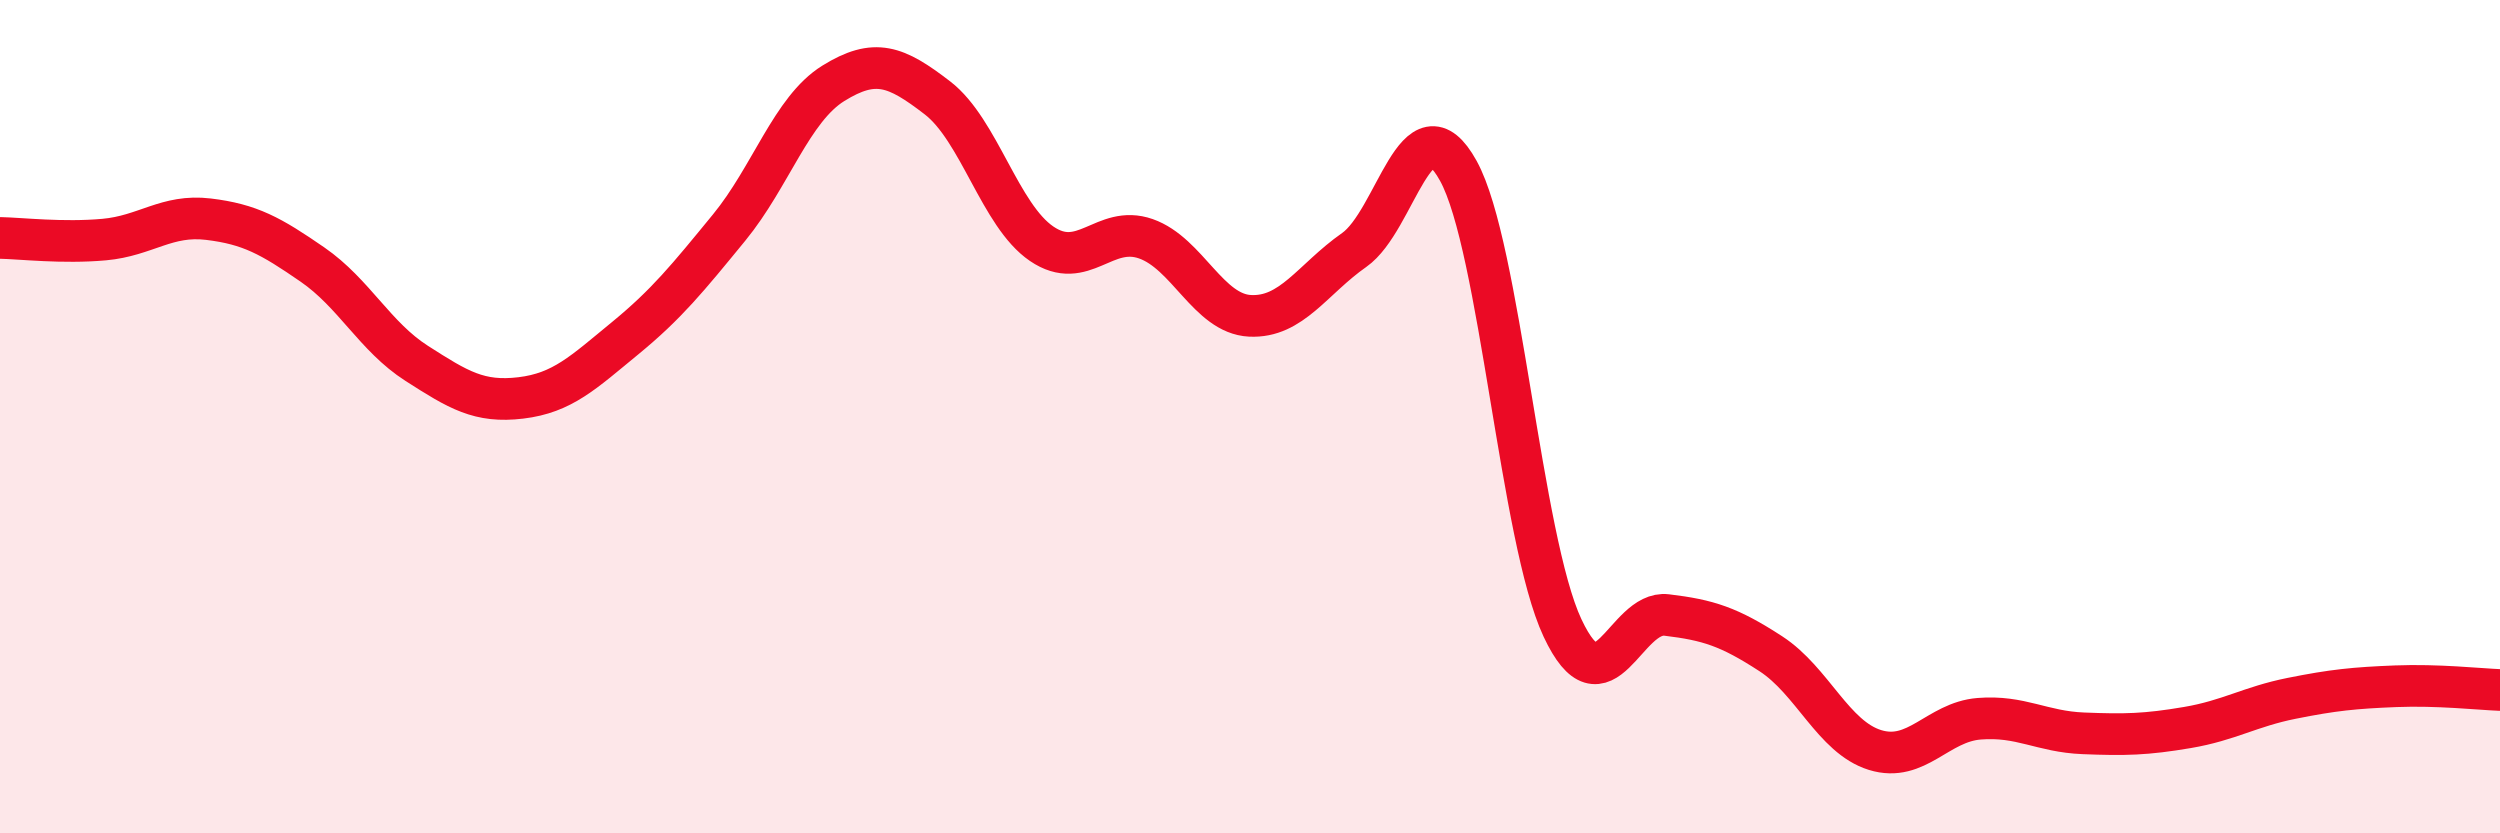
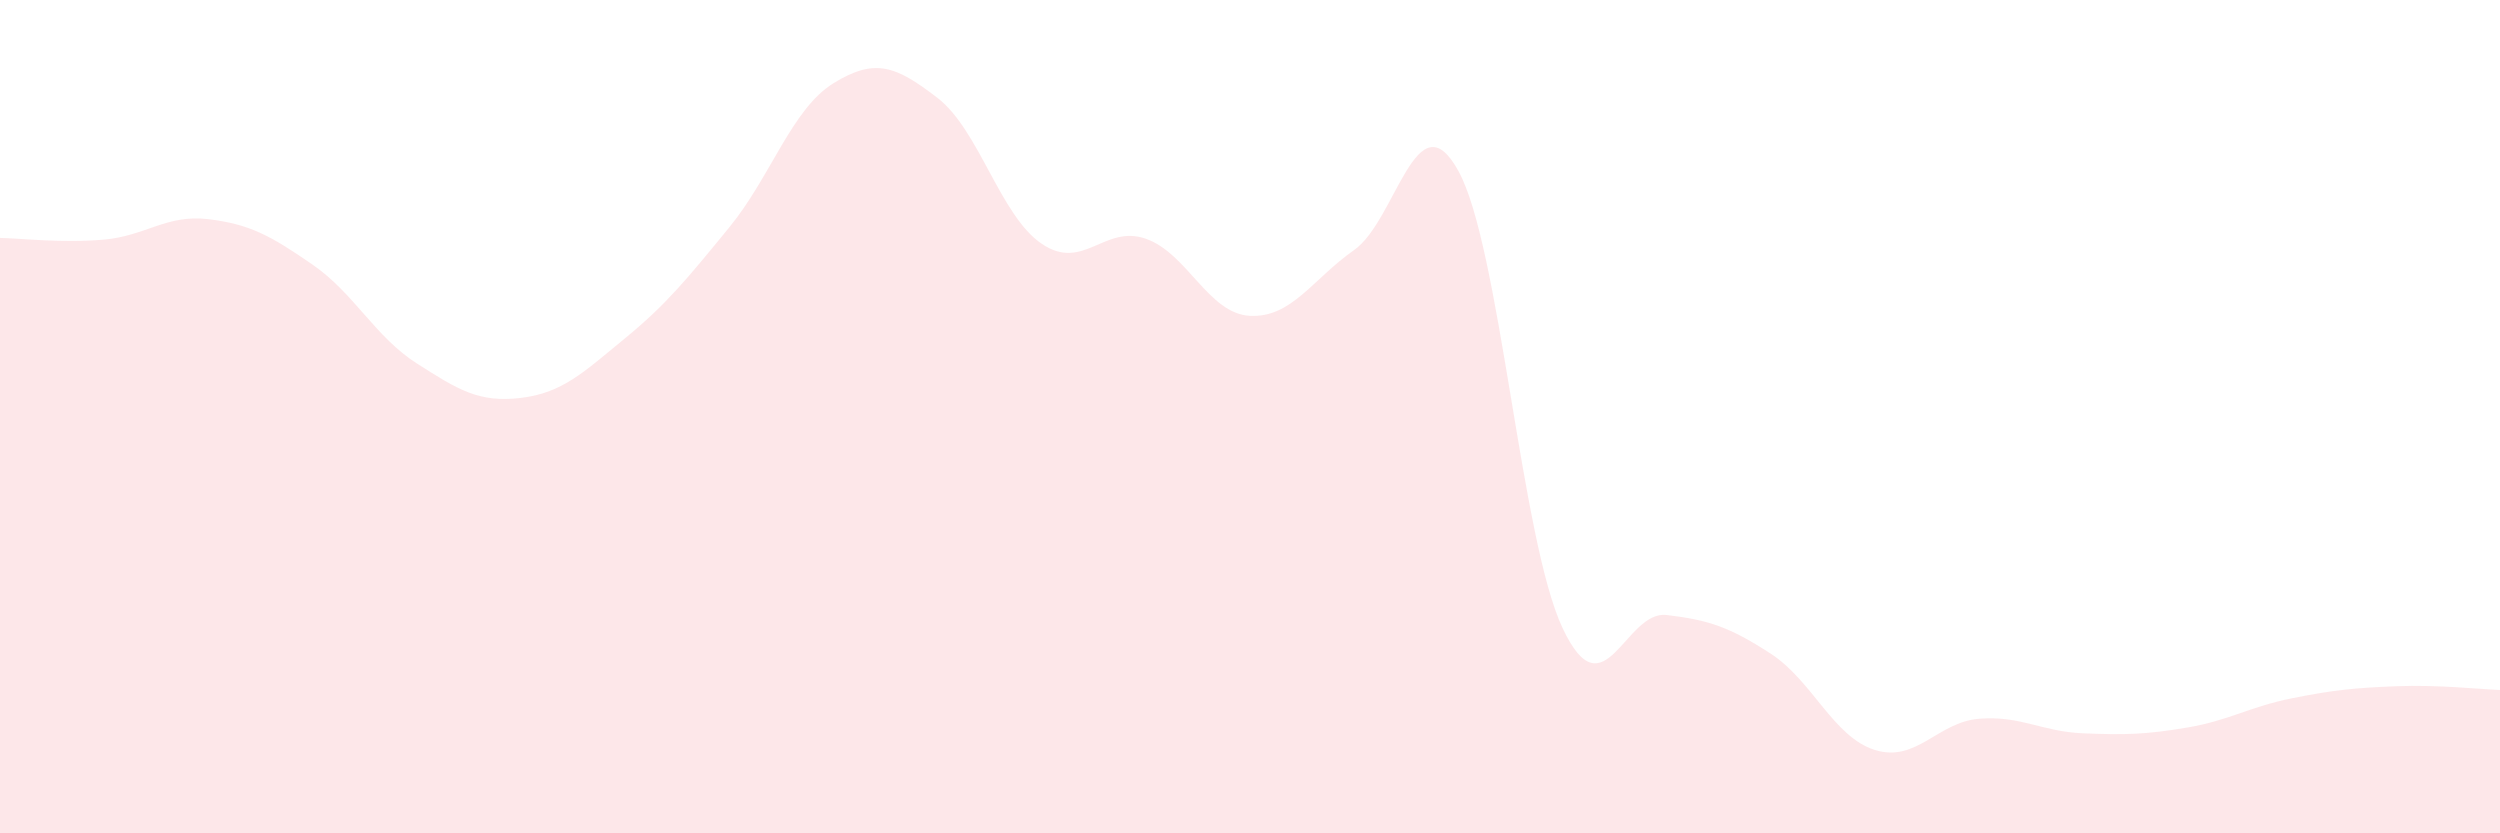
<svg xmlns="http://www.w3.org/2000/svg" width="60" height="20" viewBox="0 0 60 20">
  <path d="M 0,5.71 C 0.5,5.72 1.5,5.84 2.5,5.75 C 3.5,5.66 4,5.14 5,5.26 C 6,5.38 6.5,5.66 7.5,6.35 C 8.5,7.04 9,8.08 10,8.72 C 11,9.36 11.5,9.67 12.5,9.55 C 13.5,9.43 14,8.94 15,8.12 C 16,7.3 16.5,6.68 17.5,5.46 C 18.5,4.24 19,2.62 20,2 C 21,1.38 21.5,1.58 22.5,2.35 C 23.5,3.12 24,5.17 25,5.85 C 26,6.53 26.5,5.38 27.5,5.73 C 28.5,6.08 29,7.53 30,7.58 C 31,7.63 31.5,6.7 32.5,6 C 33.5,5.3 34,2.29 35,4.1 C 36,5.91 36.5,12.94 37.5,15.07 C 38.5,17.2 39,14.64 40,14.76 C 41,14.88 41.5,15.04 42.5,15.69 C 43.5,16.34 44,17.69 45,18 C 46,18.31 46.5,17.33 47.5,17.25 C 48.5,17.17 49,17.56 50,17.6 C 51,17.64 51.5,17.63 52.5,17.46 C 53.5,17.29 54,16.96 55,16.76 C 56,16.56 56.5,16.51 57.5,16.47 C 58.5,16.43 59.5,16.54 60,16.56L60 20L0 20Z" fill="#EB0A25" opacity="0.1" stroke-linecap="round" stroke-linejoin="round" />
-   <path d="M 0,5.71 C 0.5,5.72 1.5,5.84 2.5,5.75 C 3.5,5.66 4,5.14 5,5.26 C 6,5.38 6.5,5.66 7.5,6.35 C 8.5,7.04 9,8.08 10,8.72 C 11,9.36 11.5,9.67 12.5,9.55 C 13.5,9.43 14,8.94 15,8.12 C 16,7.3 16.5,6.68 17.5,5.46 C 18.5,4.24 19,2.62 20,2 C 21,1.38 21.5,1.58 22.5,2.35 C 23.5,3.12 24,5.17 25,5.85 C 26,6.53 26.5,5.38 27.5,5.73 C 28.5,6.08 29,7.53 30,7.58 C 31,7.63 31.5,6.7 32.5,6 C 33.5,5.3 34,2.29 35,4.1 C 36,5.91 36.5,12.94 37.5,15.07 C 38.5,17.2 39,14.64 40,14.76 C 41,14.88 41.5,15.04 42.5,15.69 C 43.5,16.34 44,17.69 45,18 C 46,18.31 46.5,17.33 47.5,17.25 C 48.5,17.17 49,17.56 50,17.6 C 51,17.64 51.5,17.63 52.5,17.46 C 53.5,17.29 54,16.96 55,16.76 C 56,16.56 56.5,16.51 57.5,16.47 C 58.5,16.43 59.5,16.54 60,16.56" stroke="#EB0A25" stroke-width="1" fill="none" stroke-linecap="round" stroke-linejoin="round" />
</svg>